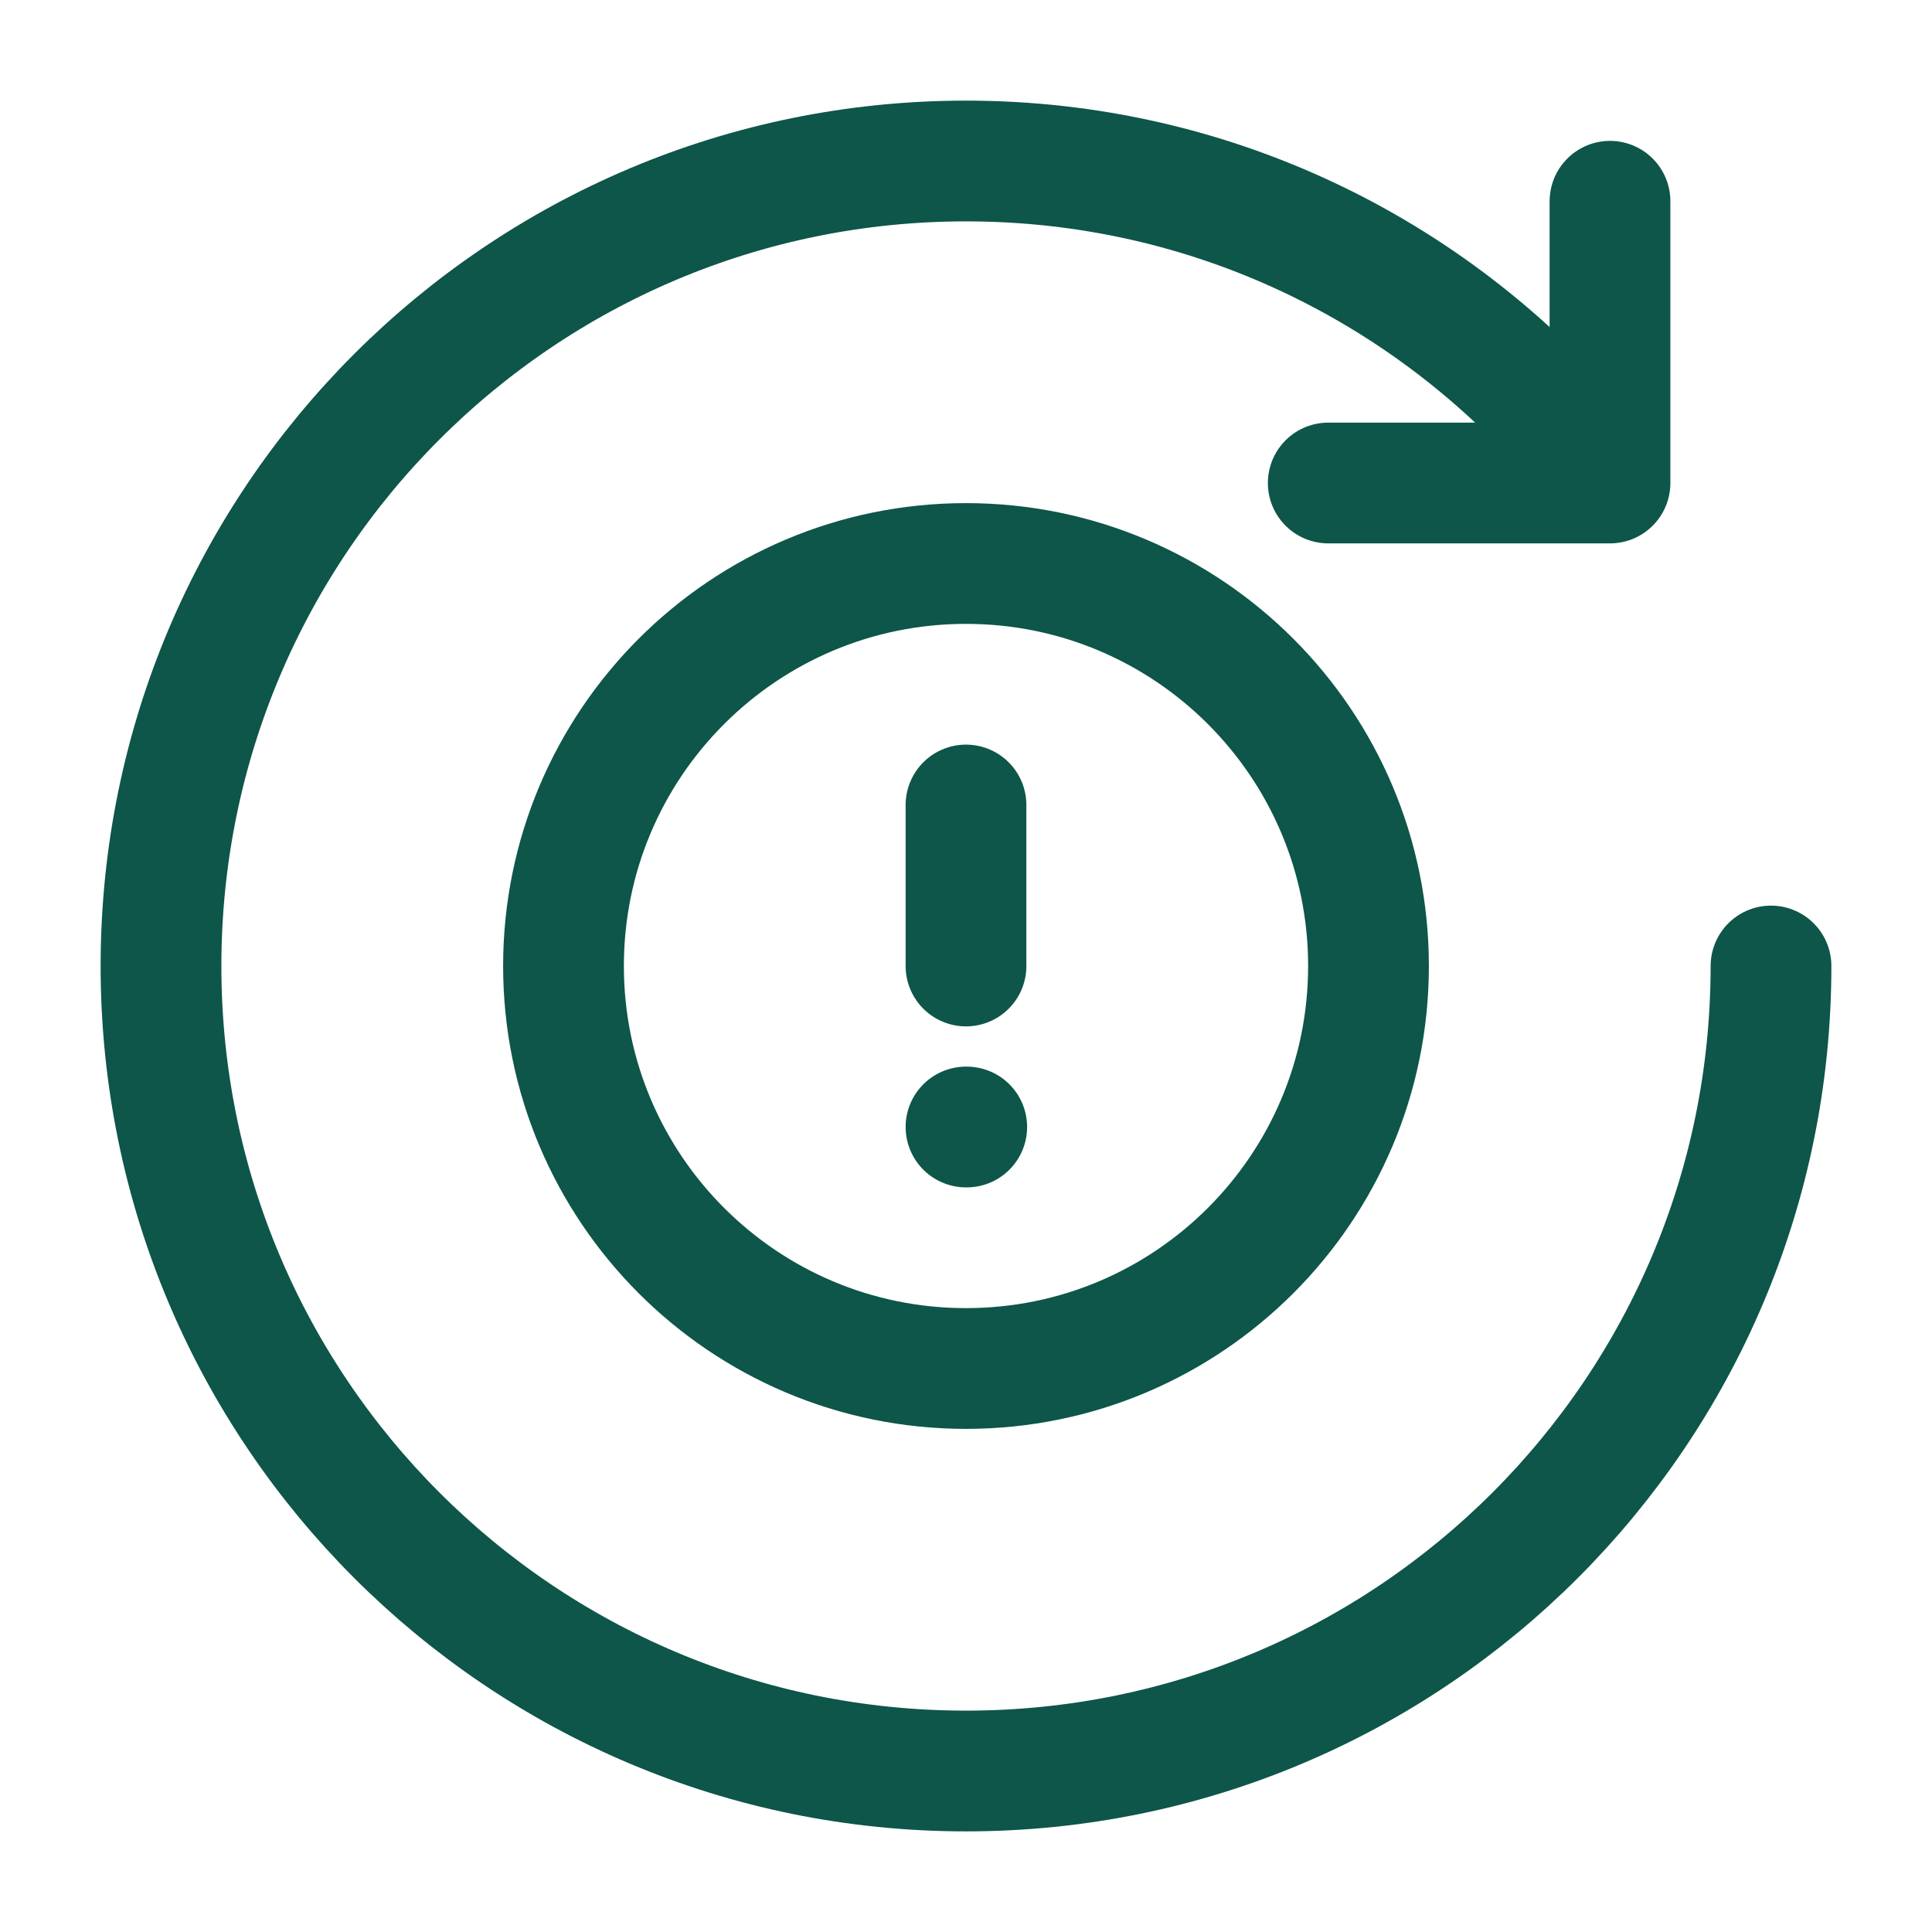
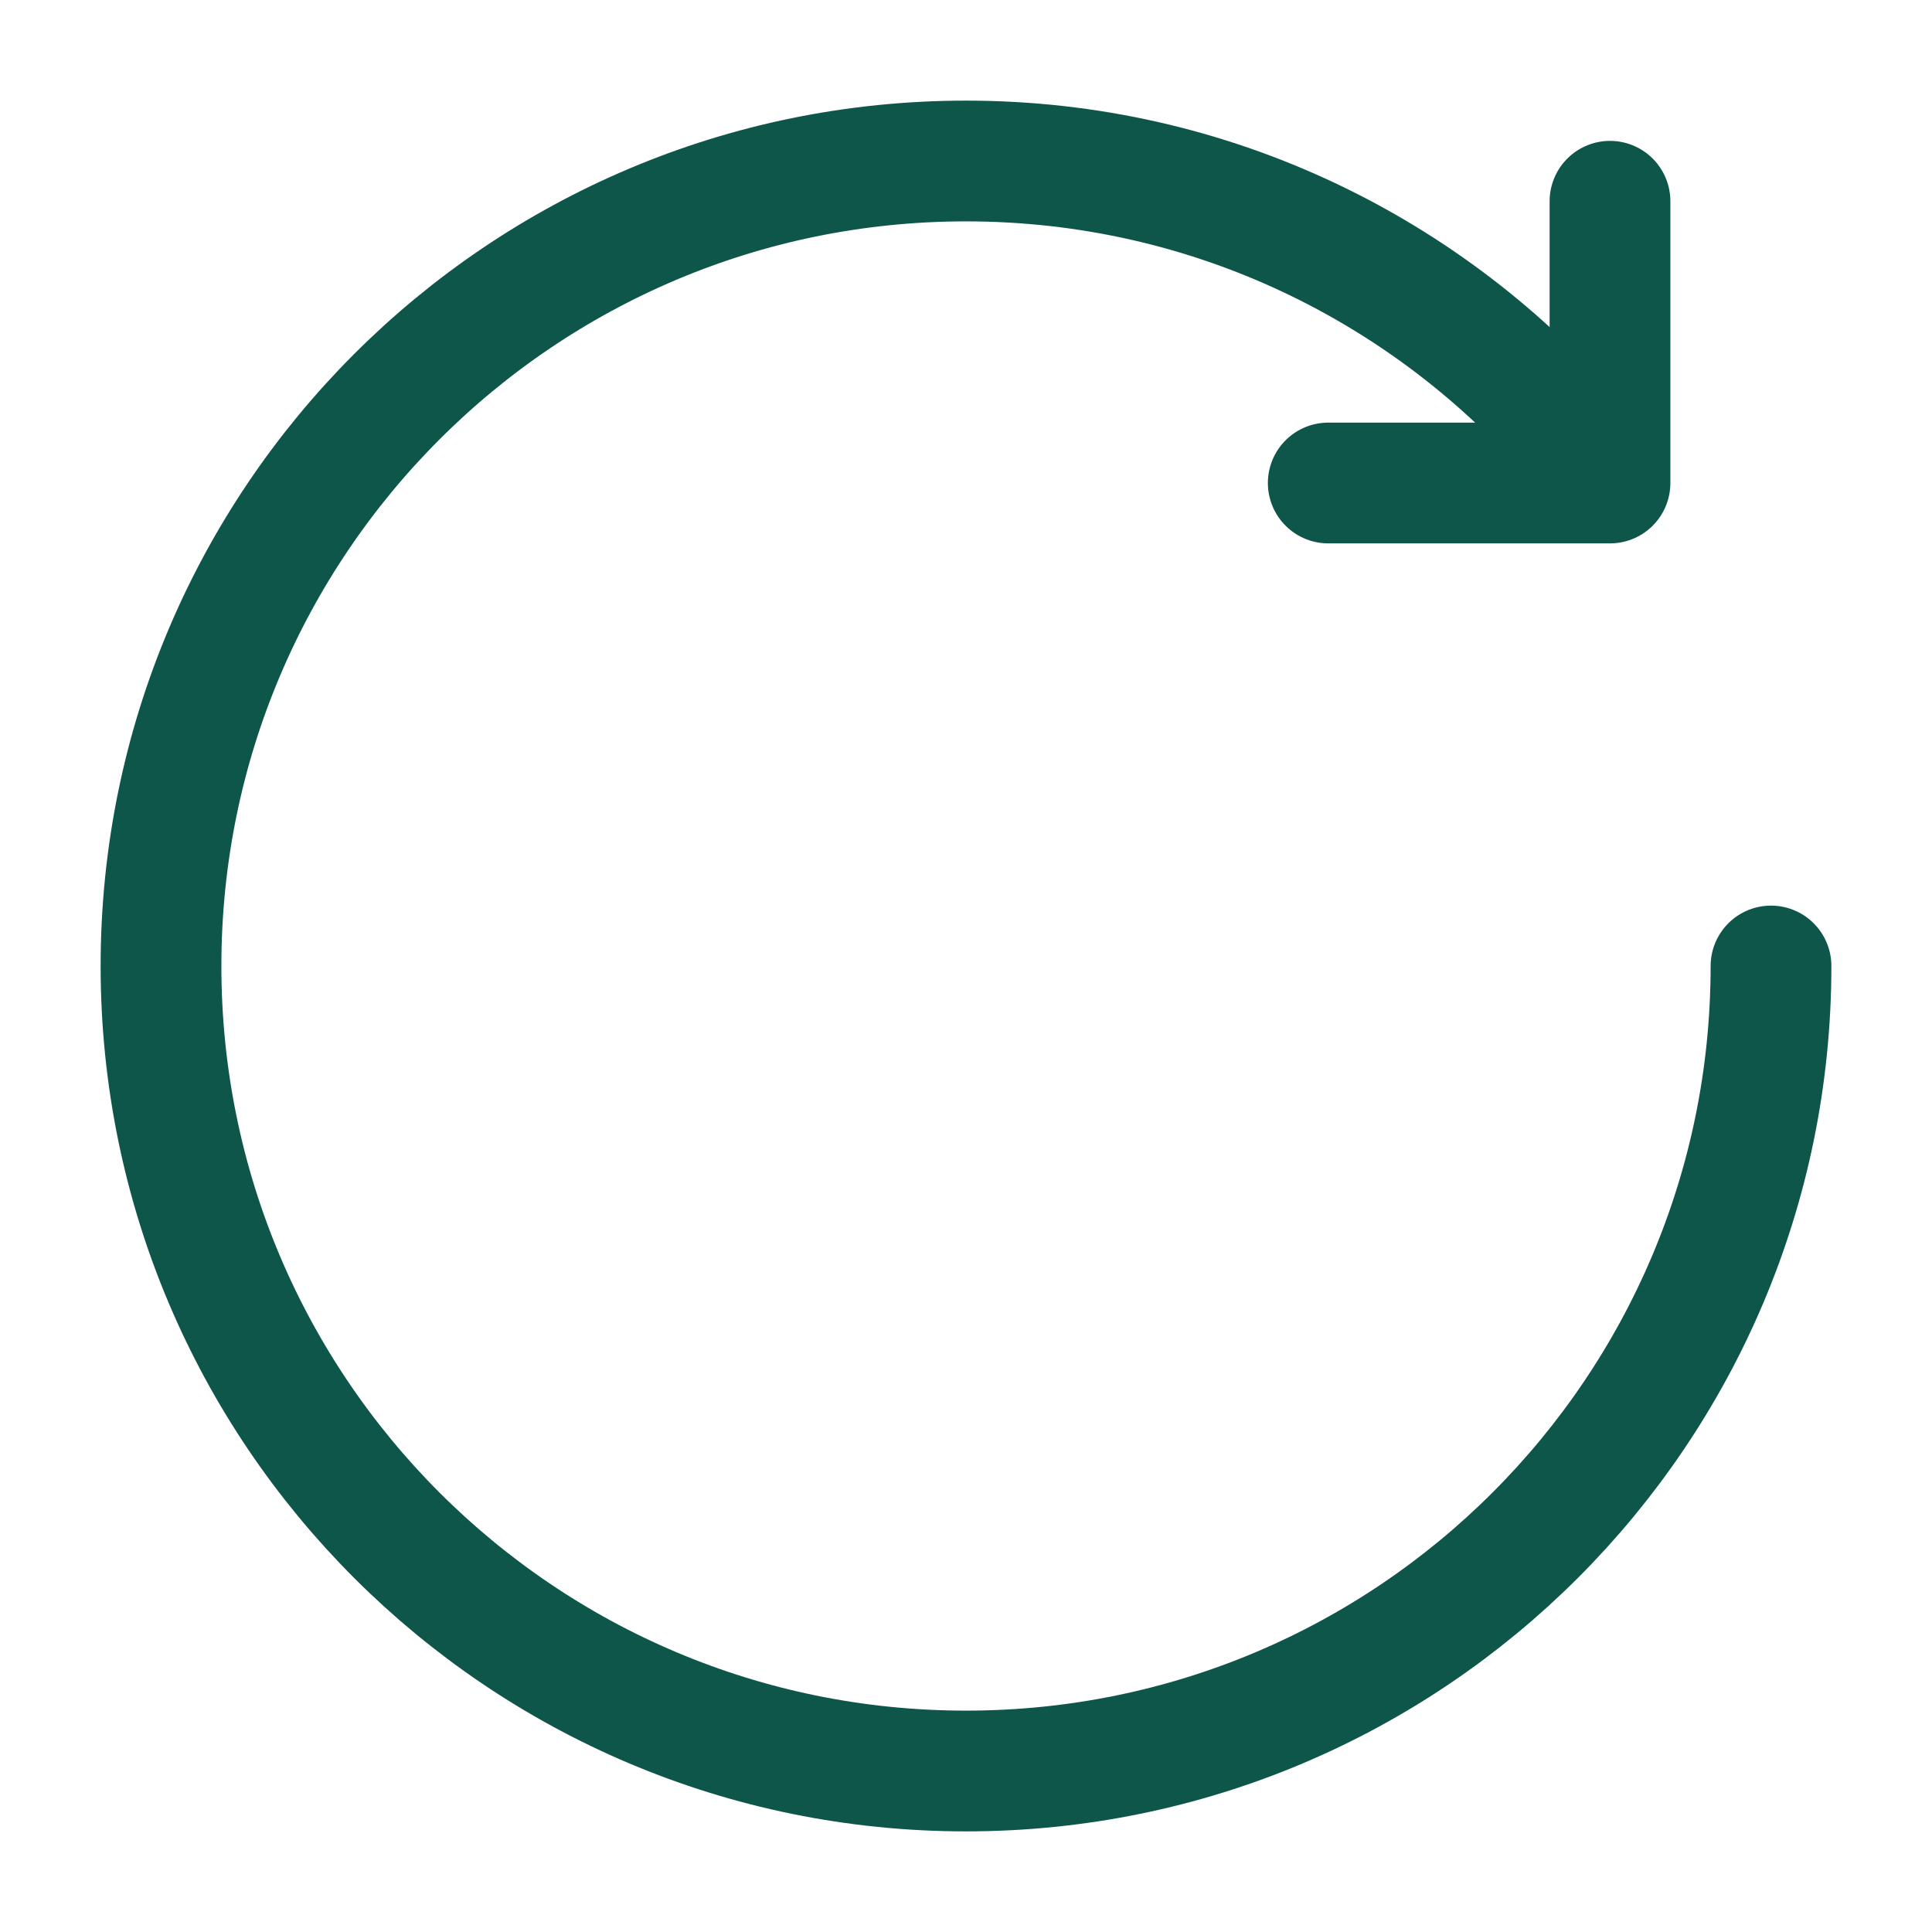
<svg xmlns="http://www.w3.org/2000/svg" width="24" height="24" viewBox="0 0 24 24" fill="none">
  <g id="Frame">
    <path id="Vector" d="M22 12C22 17.523 17.523 22 12 22C6.477 22 2 17.523 2 12C2 6.477 6.477 2 12 2C15.041 2 17.765 3.358 19.6 5.5" stroke="#0D5649" stroke-width="1.5" stroke-linecap="round" stroke-linejoin="round" />
-     <path id="Vector_2" d="M12 10V12M12.009 14H12M17 12C17 14.761 14.761 17 12 17C9.239 17 7 14.761 7 12C7 9.239 9.239 7 12 7C14.761 7 17 9.239 17 12Z" stroke="#0D5649" stroke-width="1.5" stroke-linecap="round" />
    <path id="Vector_3" d="M20 2.5V6H16.5" stroke="#0D5649" stroke-width="1.5" stroke-linecap="round" stroke-linejoin="round" />
  </g>
</svg>